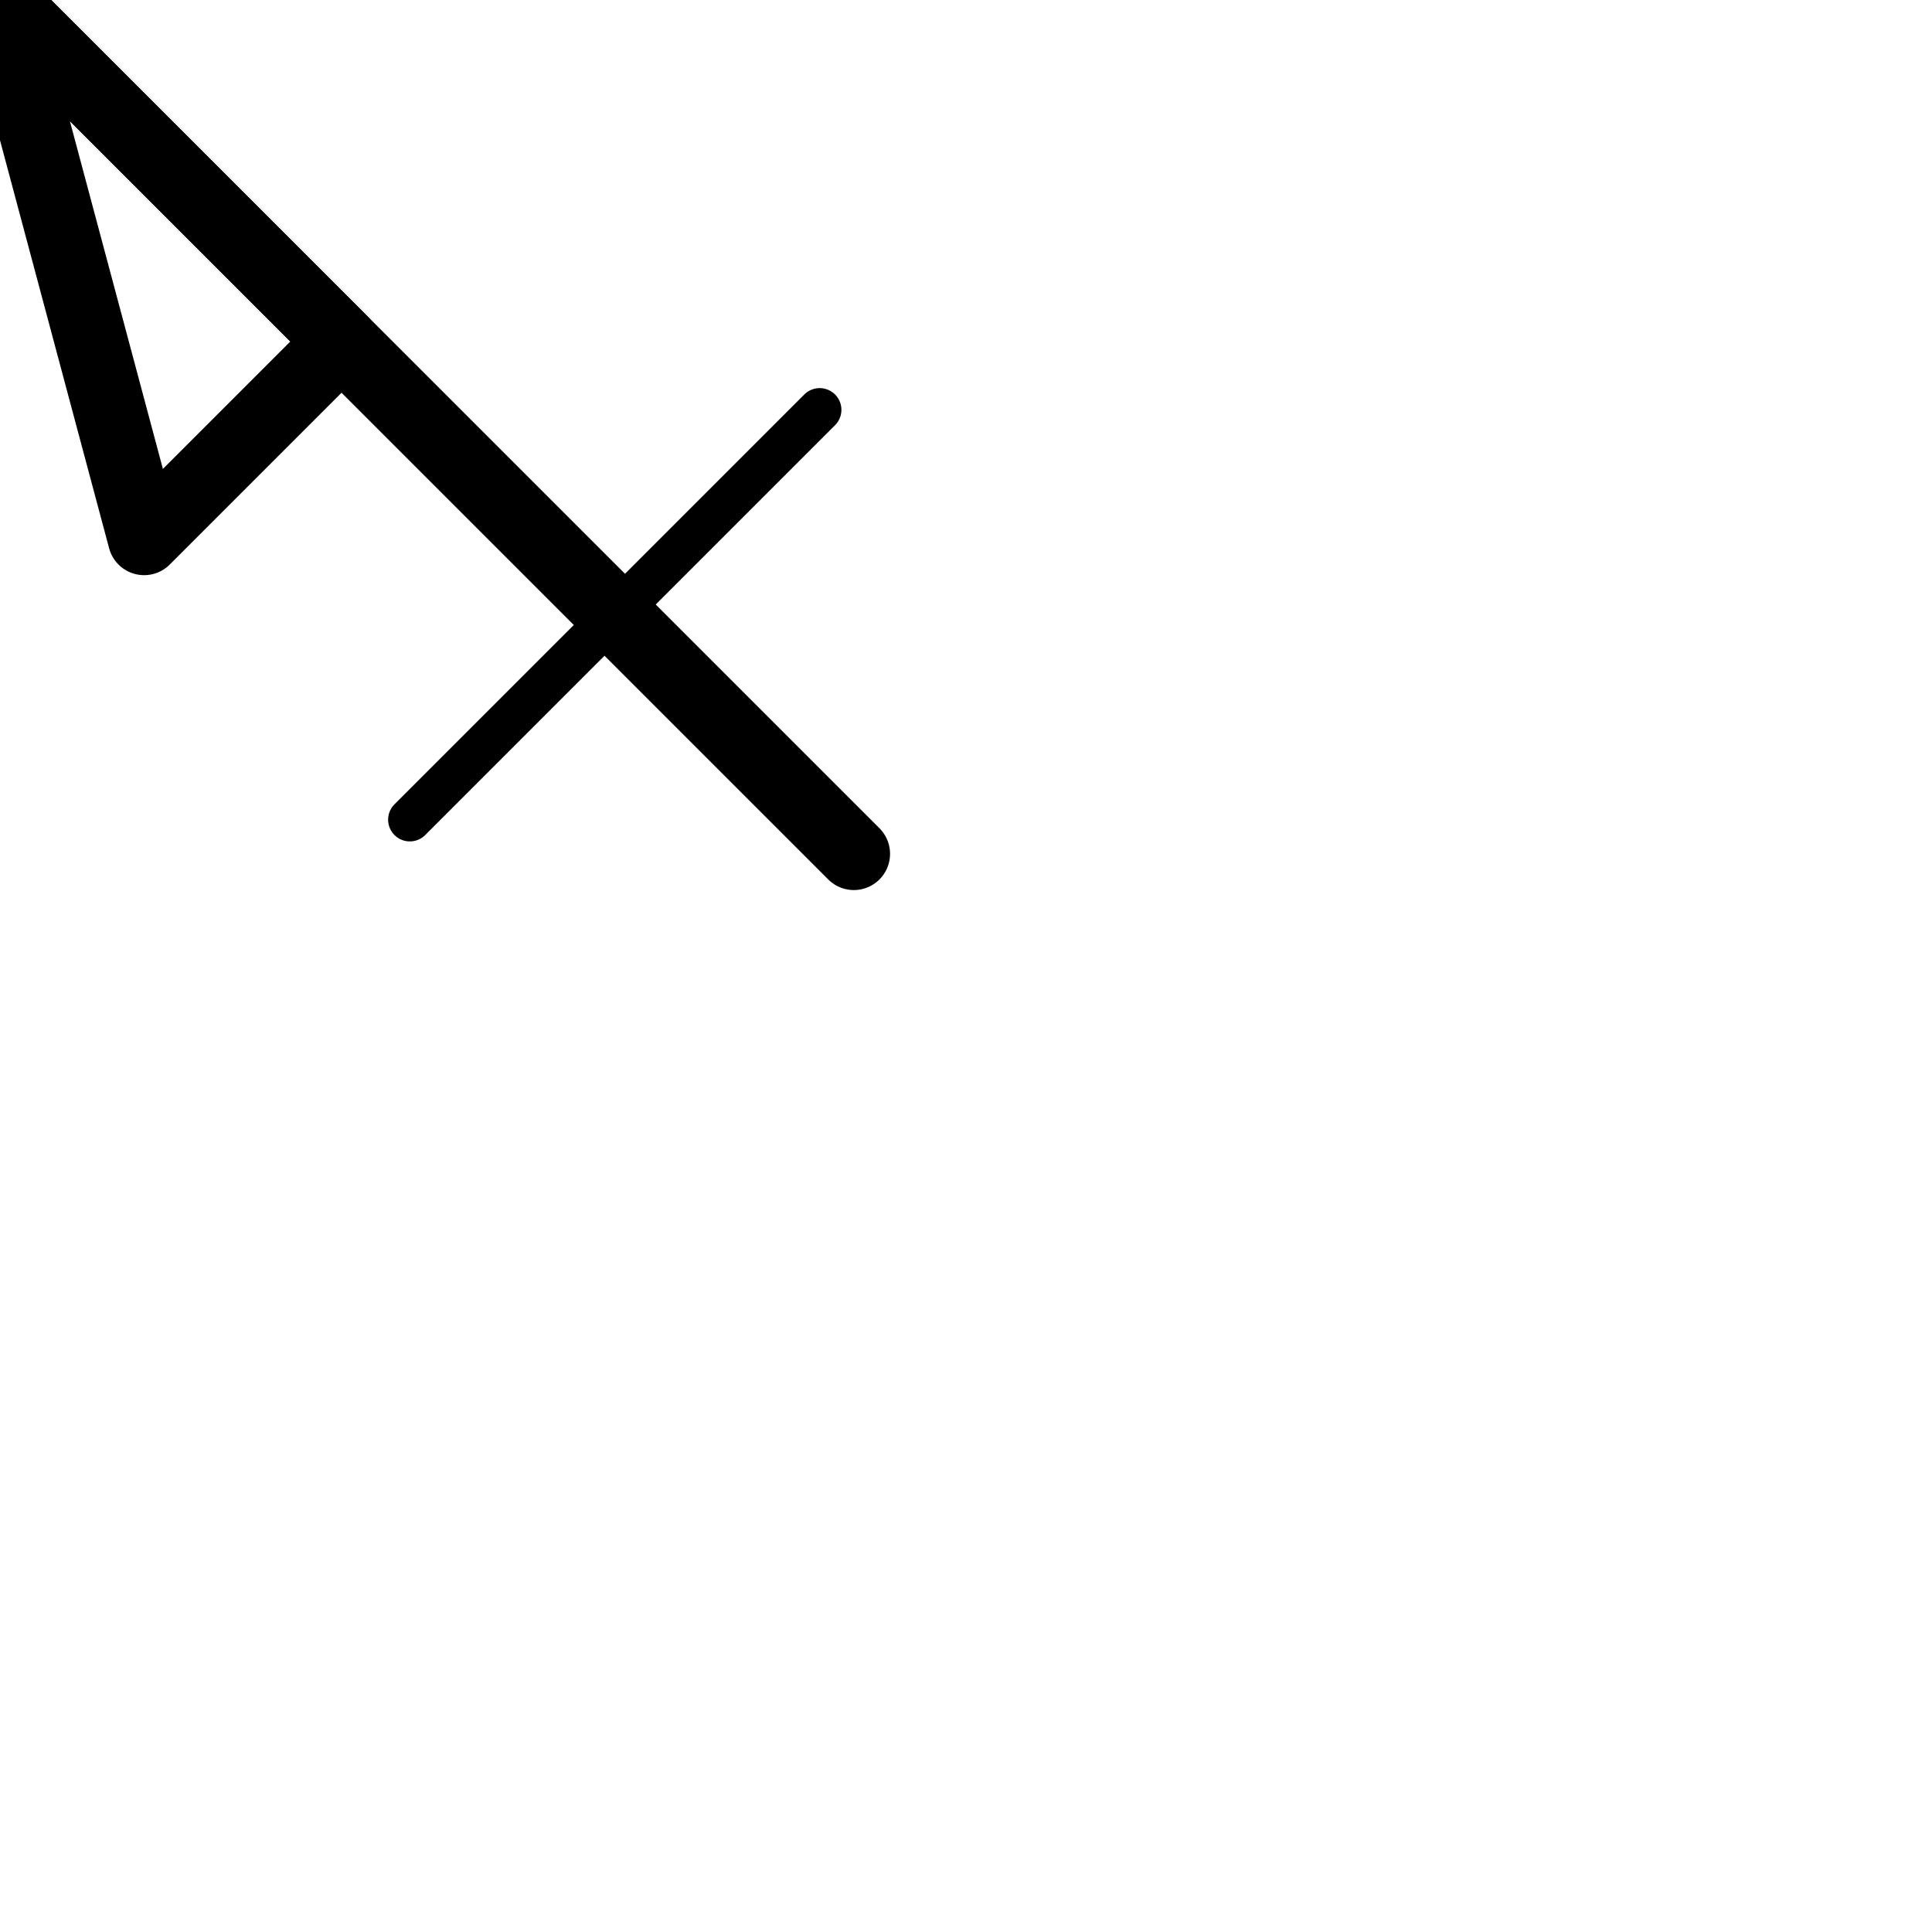
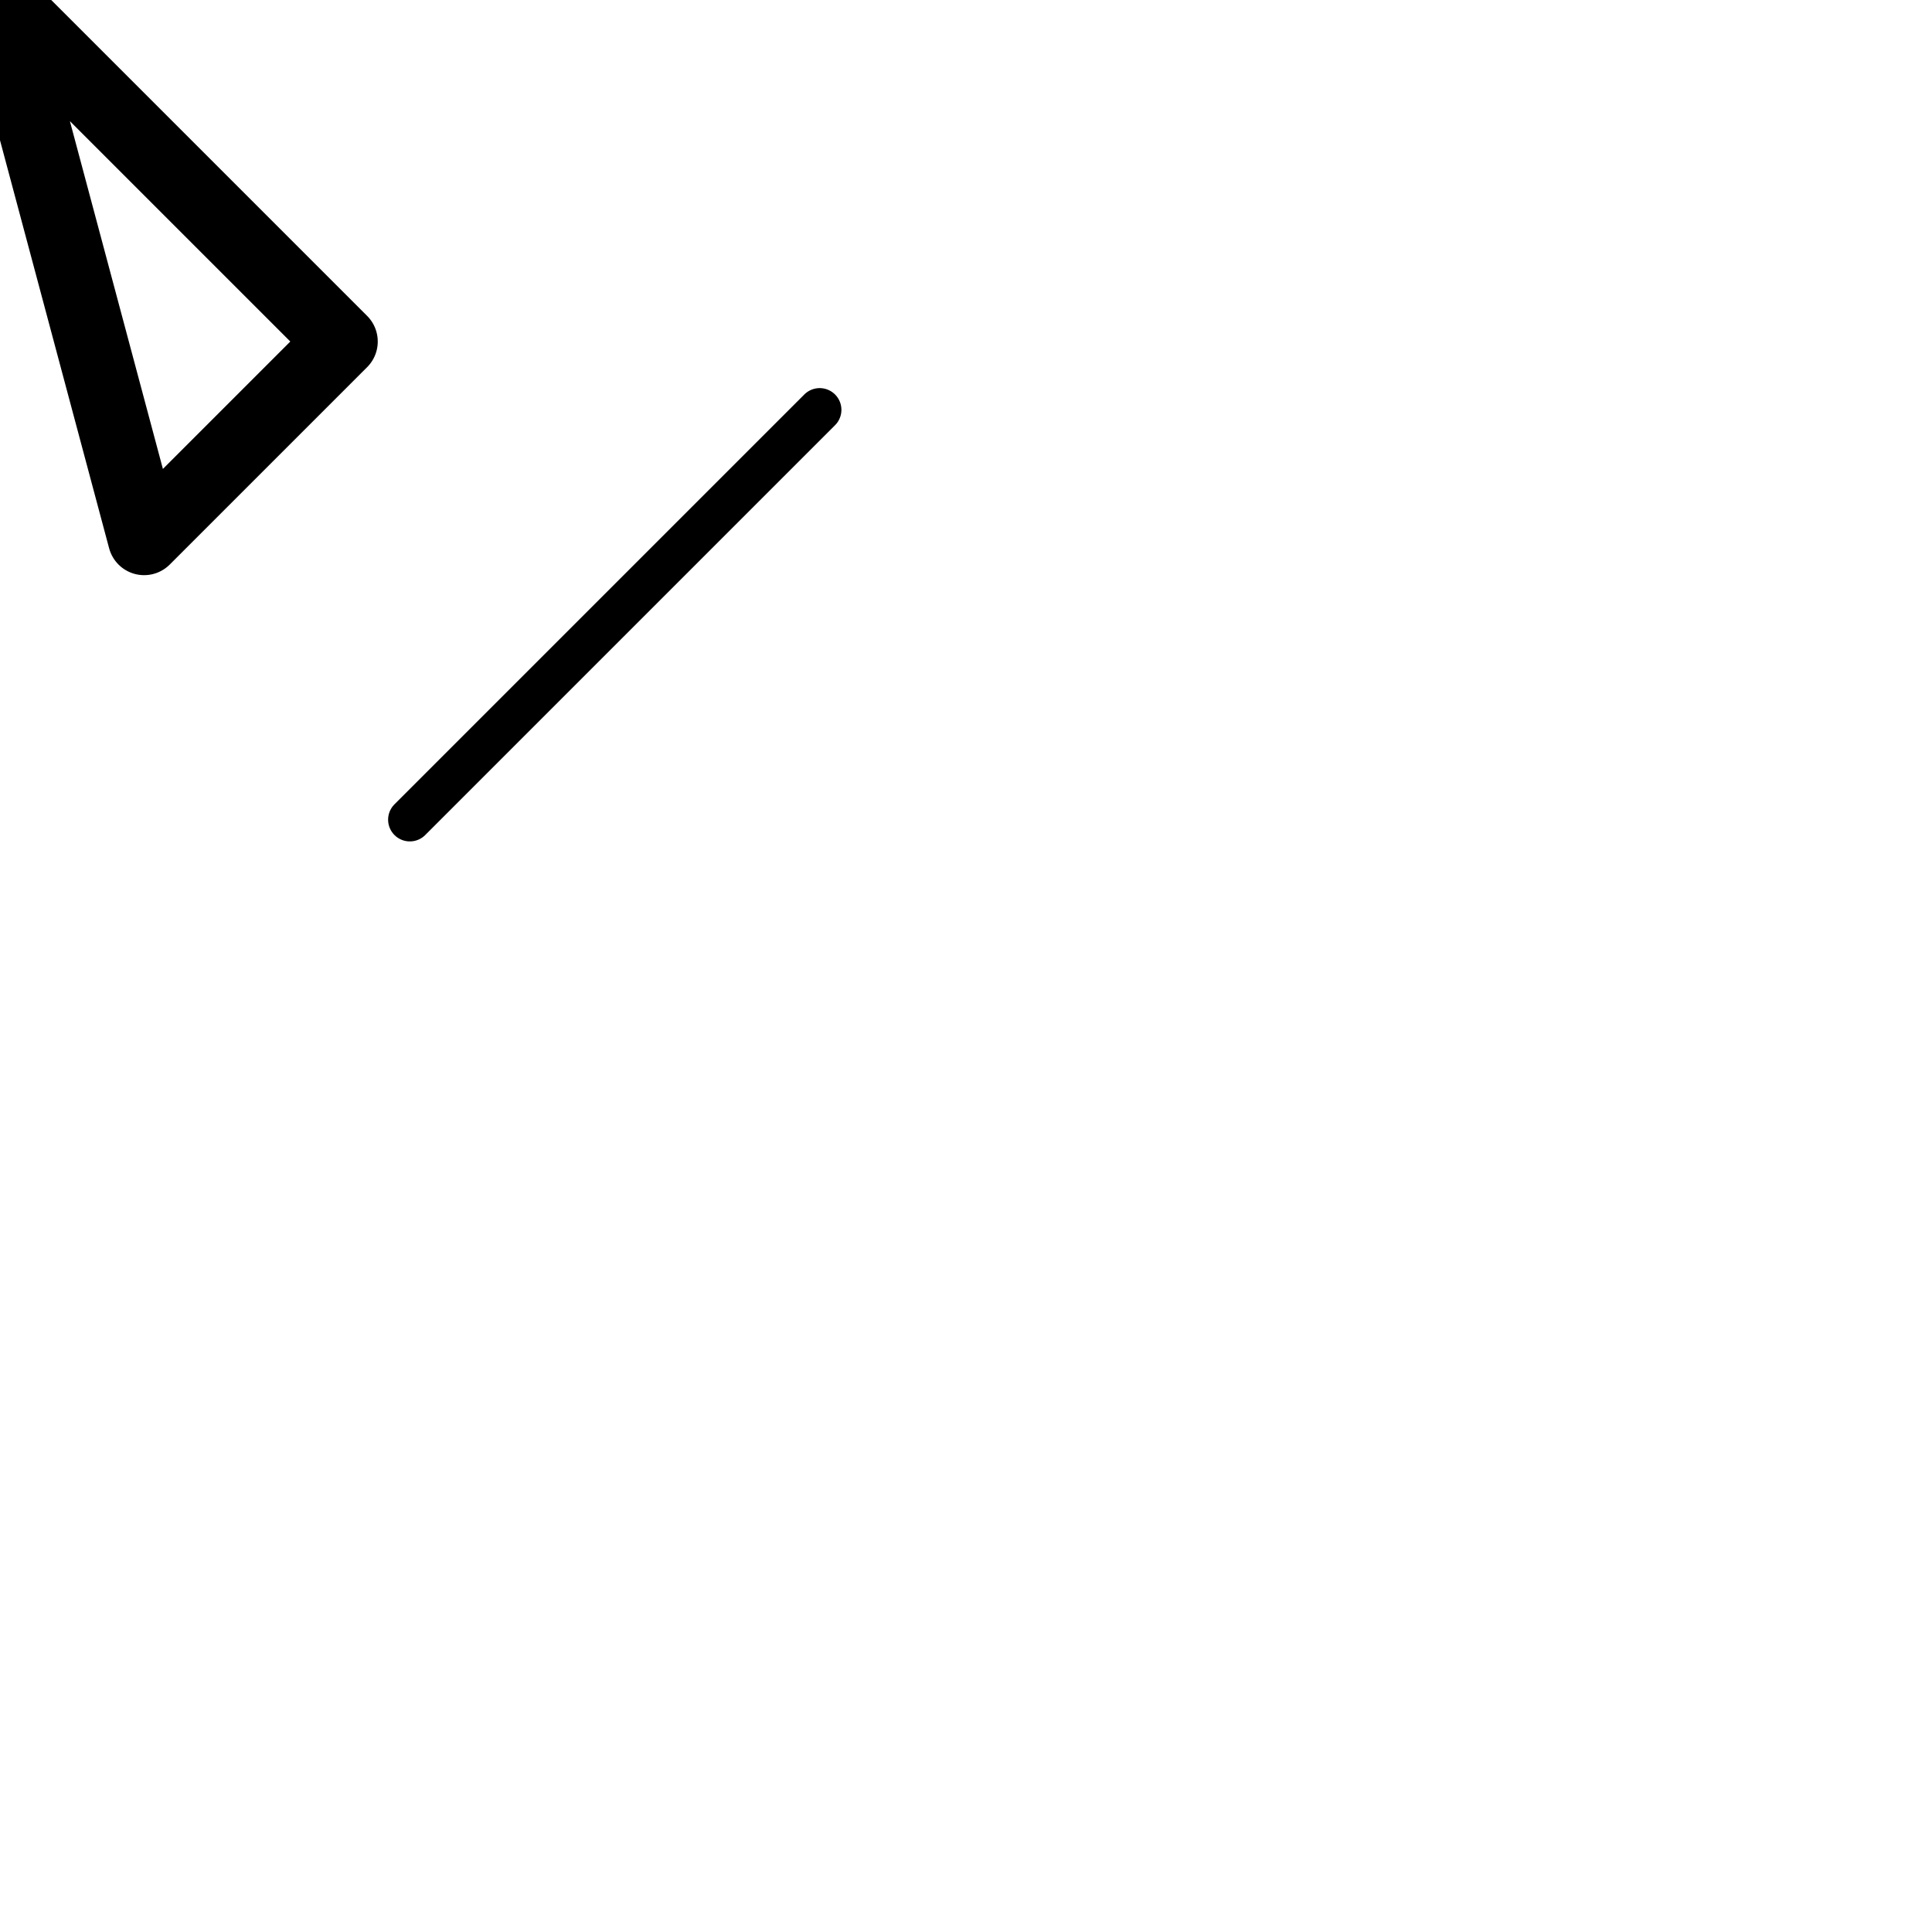
<svg xmlns="http://www.w3.org/2000/svg" version="1.1" width="40" height="40">
  <g>
    <g>
      <g transform="rotate(315)">
-         <line x1="0" y1="0" x2="0" y2="25" stroke="black" stroke-width="1.5" stroke-linecap="round" vector-effect="non-scaling-stroke" />
        <polygon points="0,0 -5.78,0 0,-10" style="fill:none;stroke:black;stroke-width:1.5" vector-effect="non-scaling-stroke" stroke-linejoin="round" transform="translate(0,10) scale(1)" />
        <line x1="-10" y1="0" x2="10" y2="0" stroke="black" stroke-width="1.5" stroke-linecap="round" vector-effect="non-scaling-stroke" transform="translate(0,18) scale(0.6)" />
      </g>
      <g transform="translate(-40,-40)">
        <g transform="rotate(315)">
          <line x1="0" y1="0" x2="0" y2="25" stroke="black" stroke-width="1.5" stroke-linecap="round" vector-effect="non-scaling-stroke" />
-           <polygon points="0,0 -5.78,0 0,-10" style="fill:none;stroke:black;stroke-width:1.5" vector-effect="non-scaling-stroke" stroke-linejoin="round" transform="translate(0,10) scale(1)" />
          <line x1="-10" y1="0" x2="10" y2="0" stroke="black" stroke-width="1.5" stroke-linecap="round" vector-effect="non-scaling-stroke" transform="translate(0,18) scale(0.6)" />
        </g>
      </g>
      <animateMotion path="M 20 20 L 60 60" dur="2s" repeatCount="indefinite" />
    </g>
  </g>
</svg>